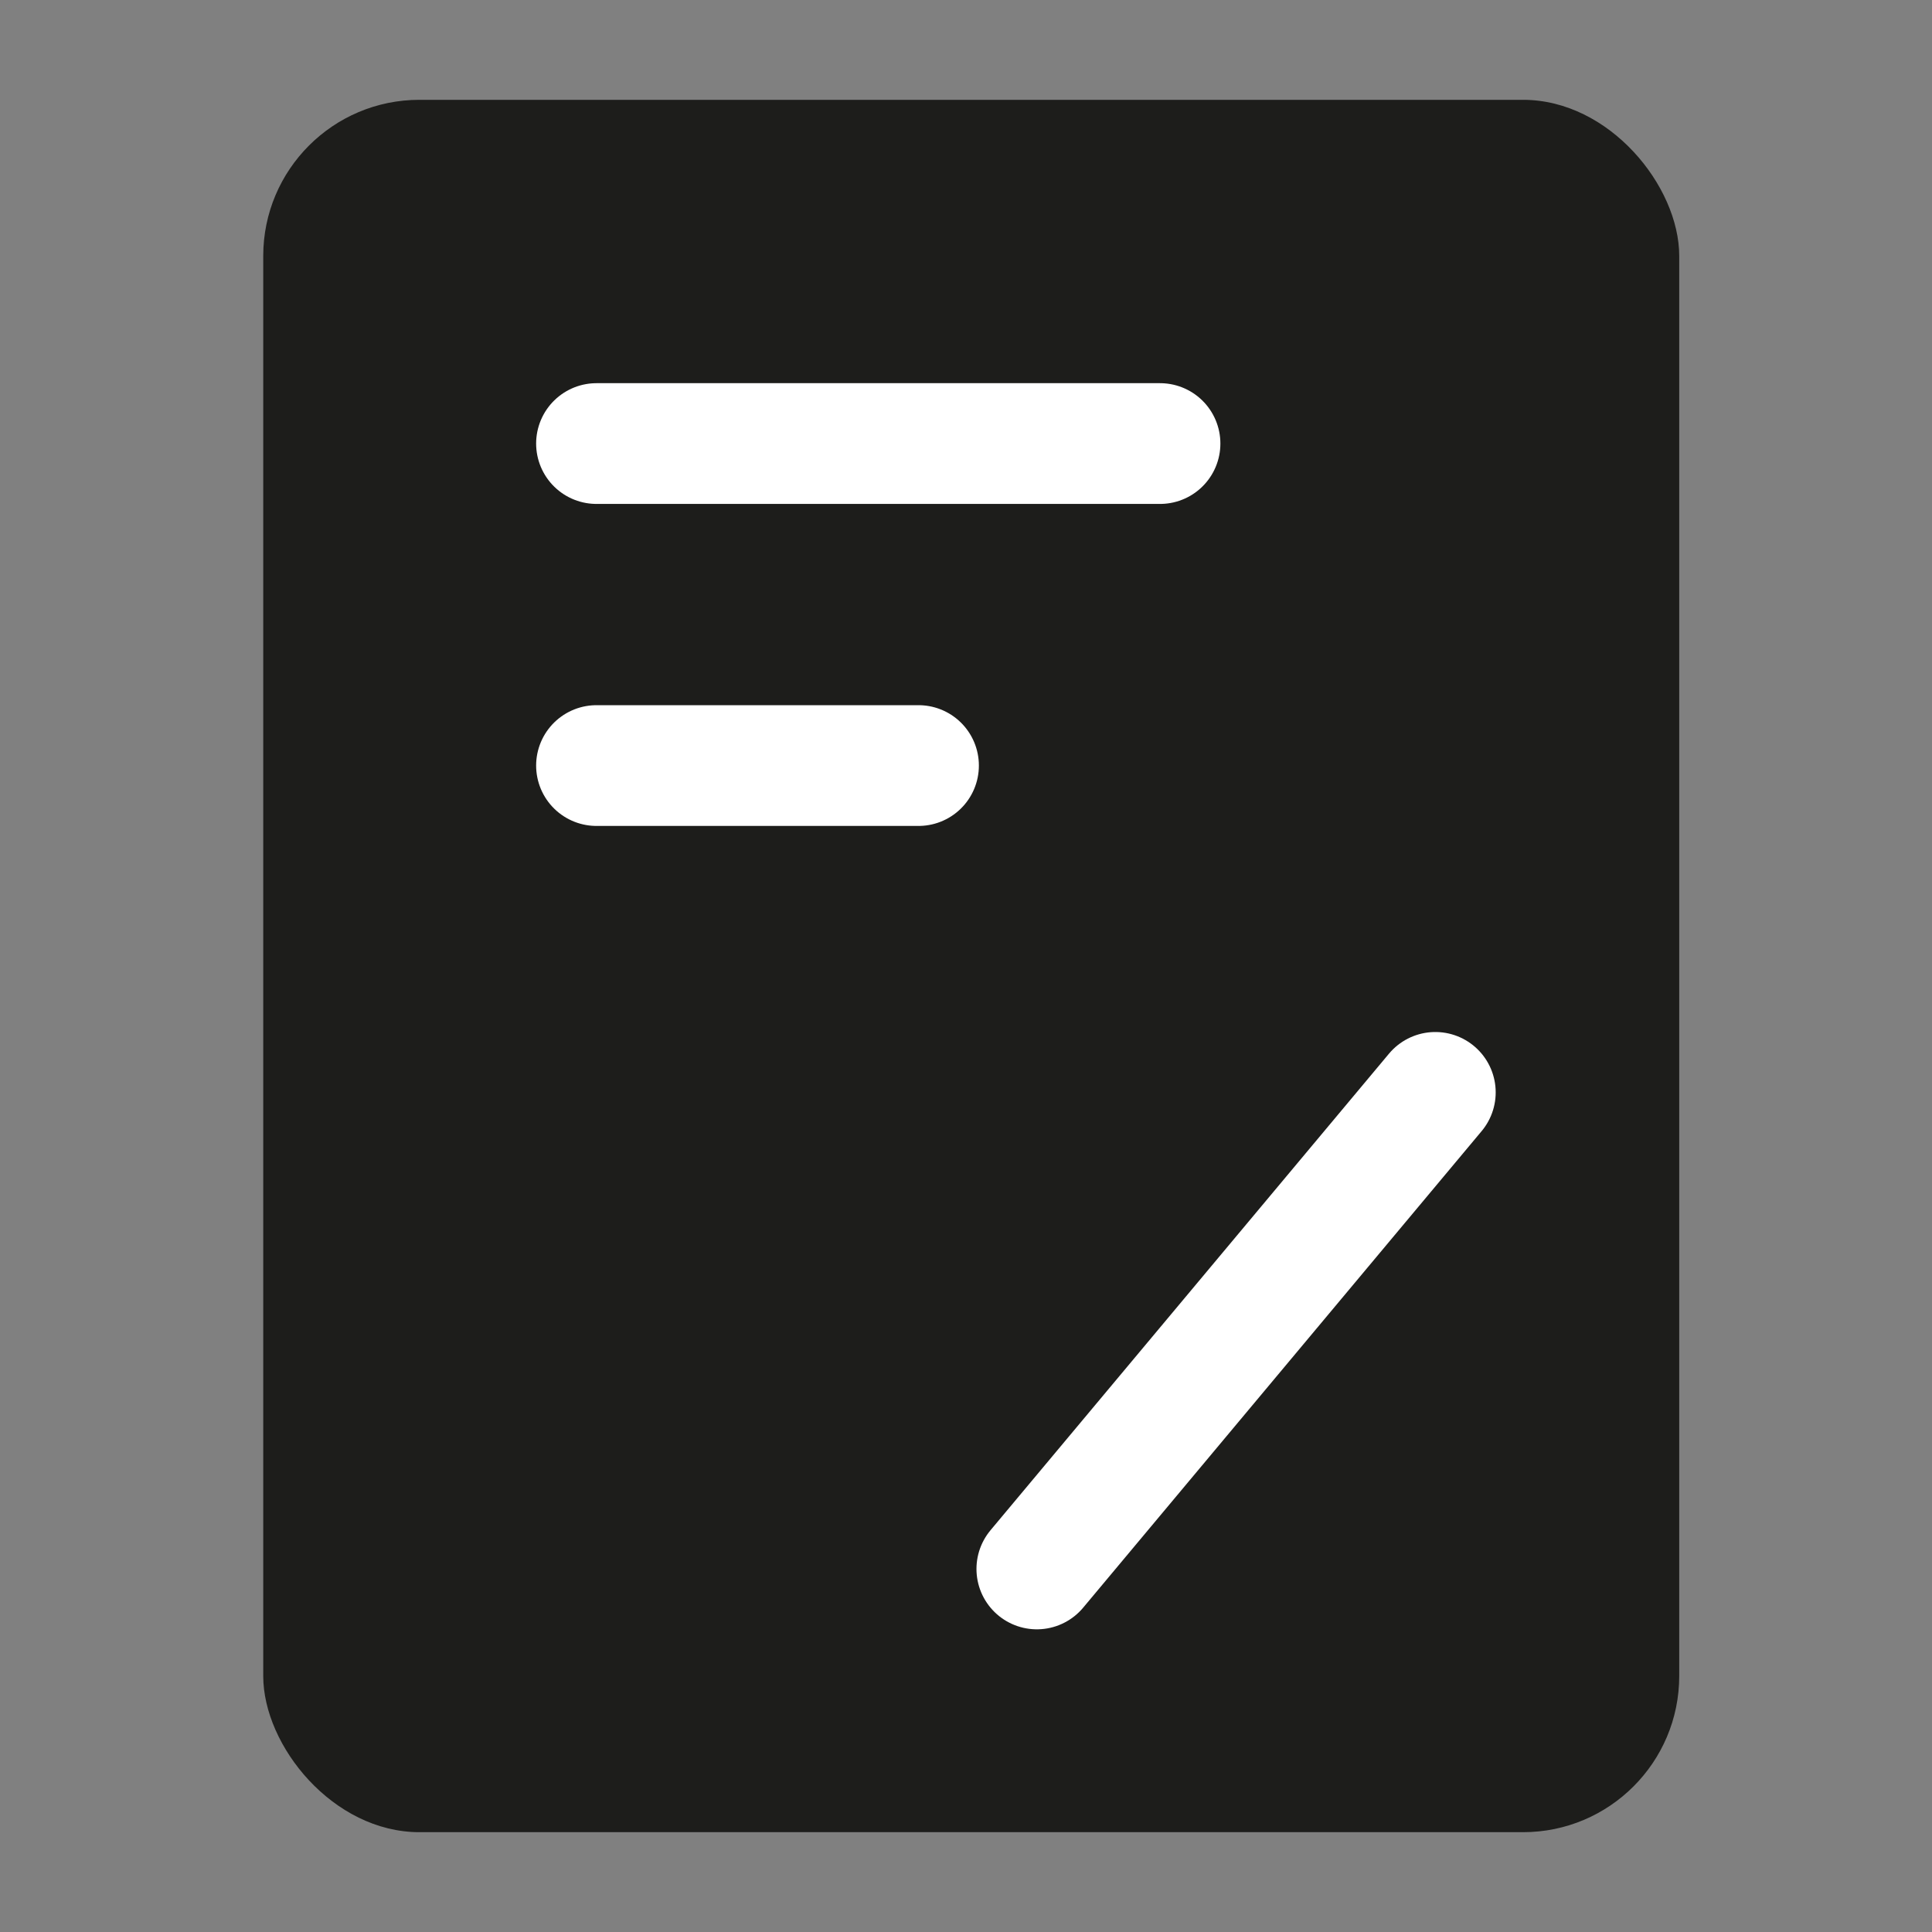
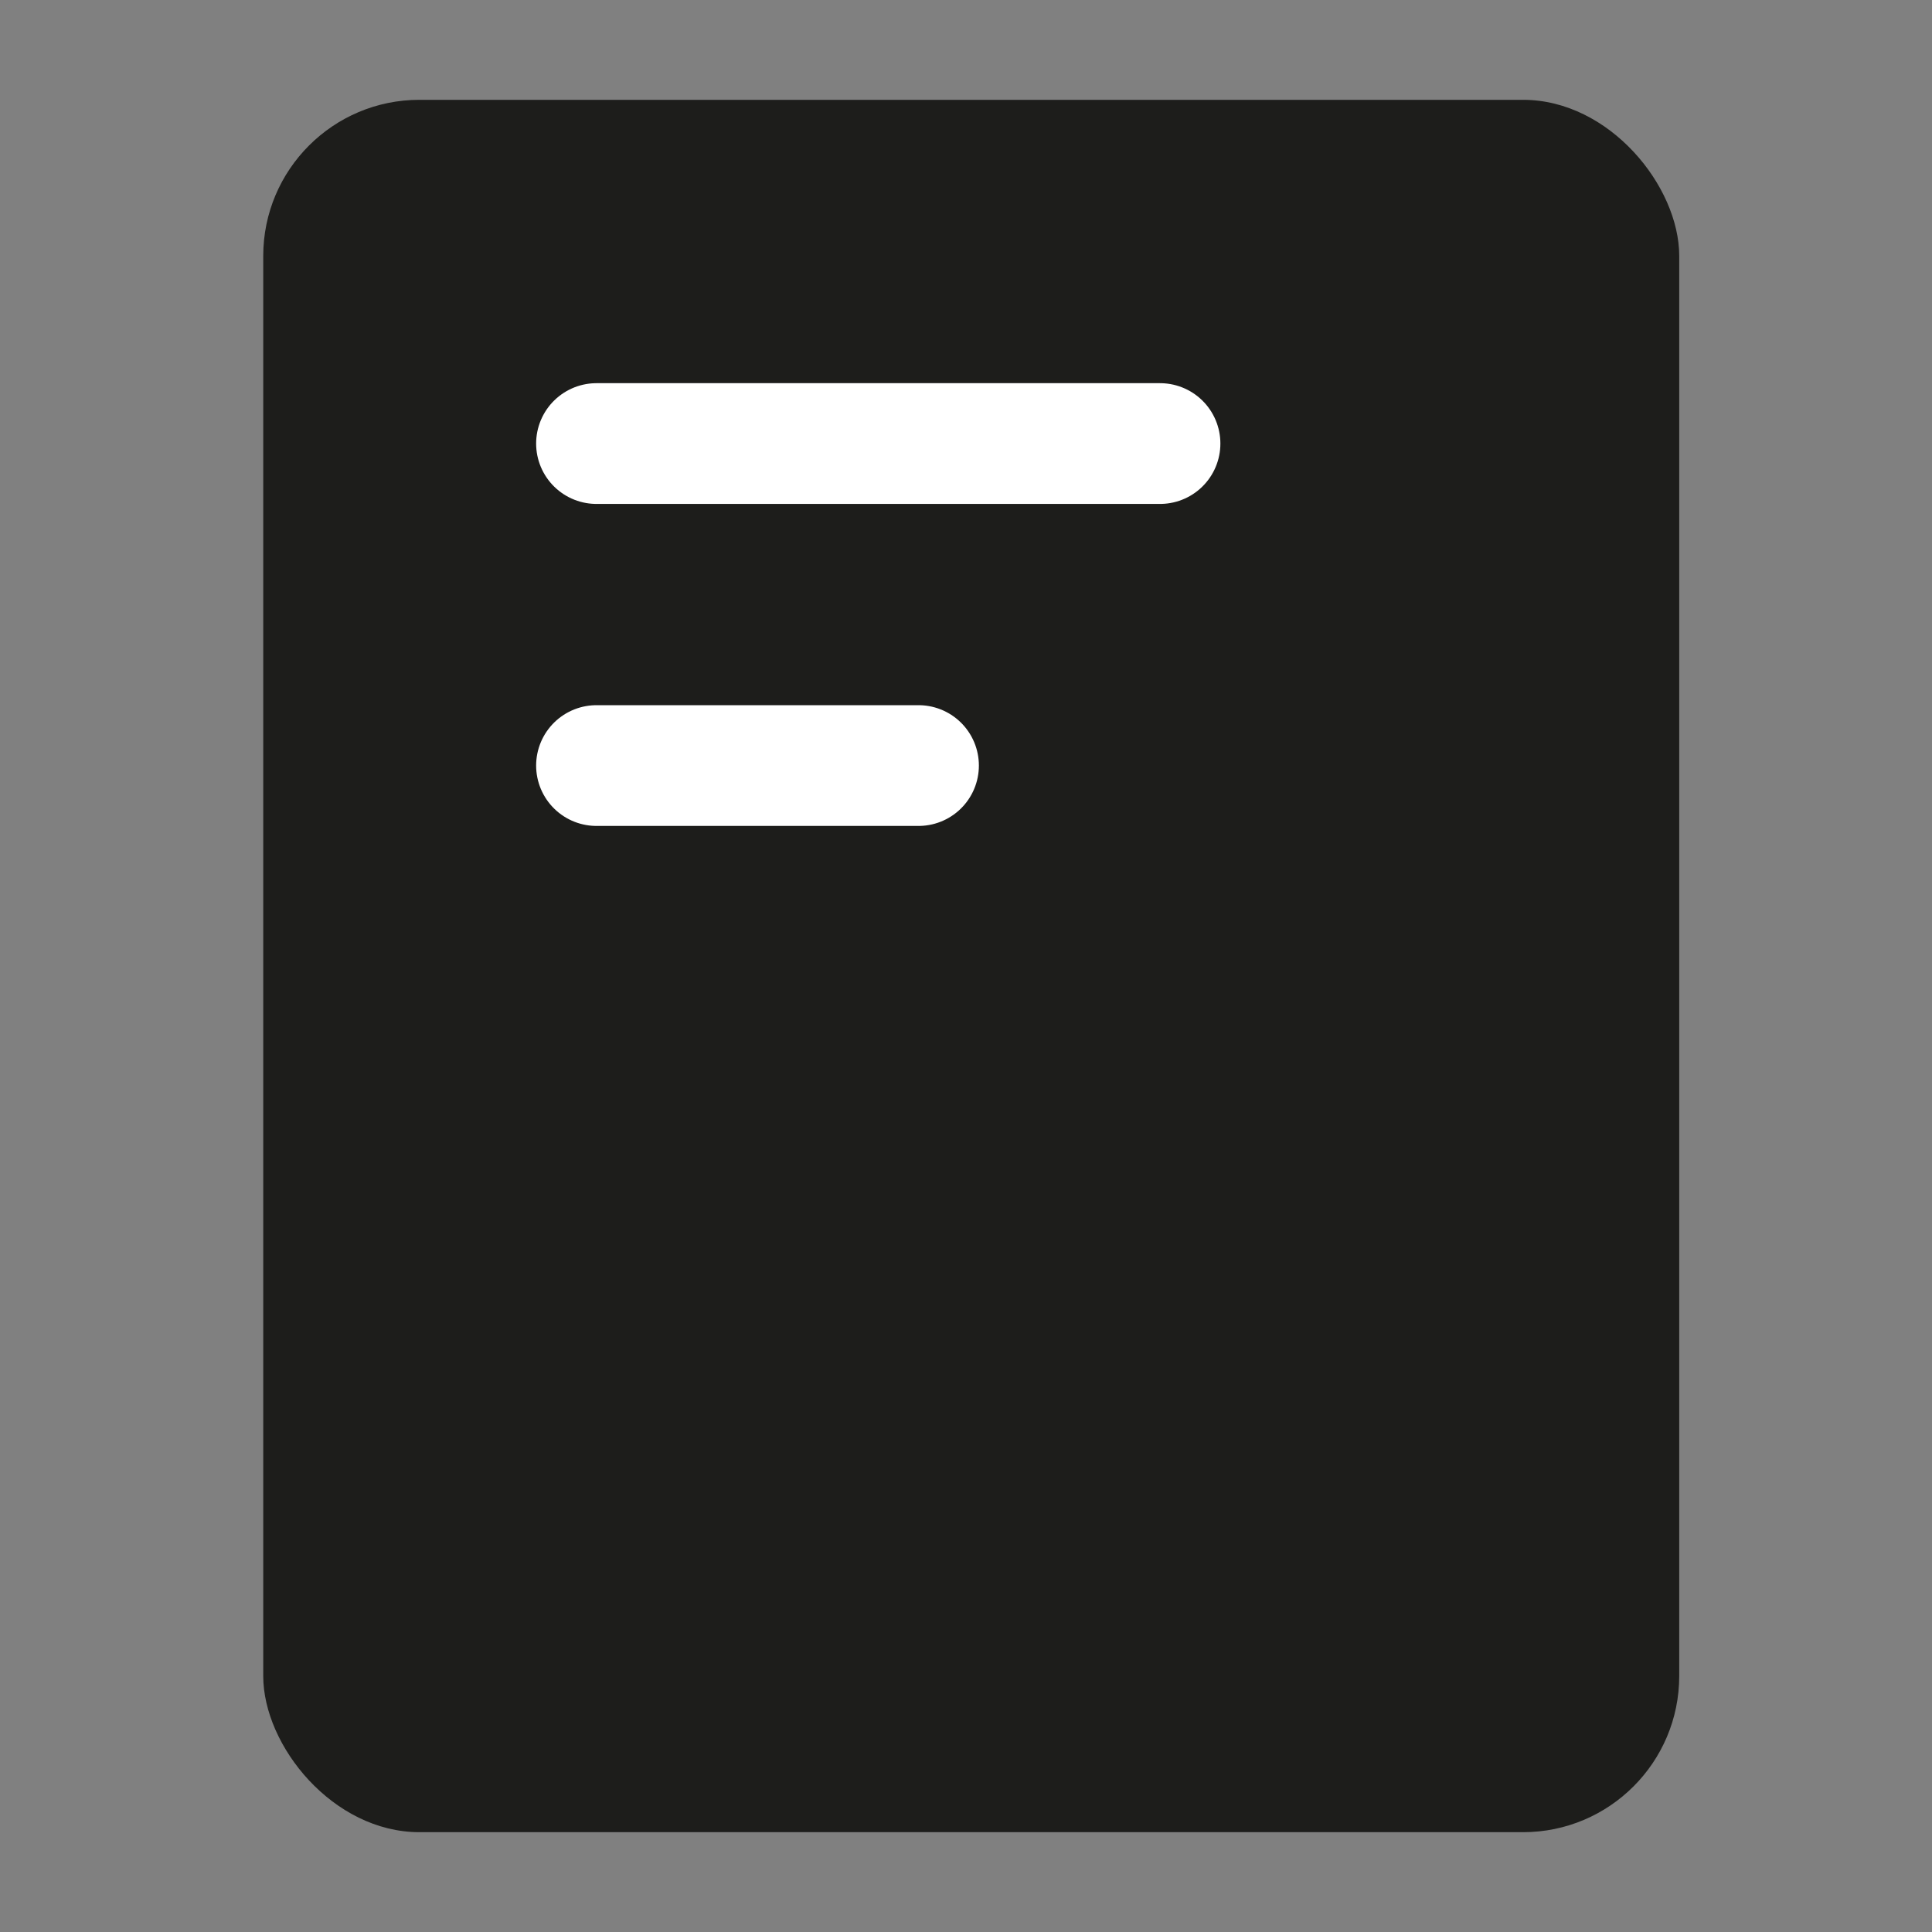
<svg xmlns="http://www.w3.org/2000/svg" id="Réteg_1" version="1.1" viewBox="0 0 24 24">
  <rect x="0" y="0" width="24" height="24" fill="#808080" stroke="none" />
  <defs>
    <style>
      .st0 {
        fill: #1d1d1b;
      }

      .st1 {
        fill: none;
        stroke: #fff;
        stroke-linecap: round;
        stroke-width: 1.5px;
      }
    </style>
  </defs>
  <rect class="st0" x="3.27" y="1.24" width="17.59" height="21.52" rx="1.94" ry="1.94" />
  <g id="_申请" data-name="申请">
    <g id="_路径" data-name="路径">
      <line class="st1" x1="7.41" y1="5.51" x2="14.41" y2="5.51" />
-       <line class="st1" x1="12.88" y1="19.49" x2="17.83" y2="13.57" />
      <line class="st1" x1="7.41" y1="9.51" x2="11.41" y2="9.51" />
    </g>
  </g>
</svg>